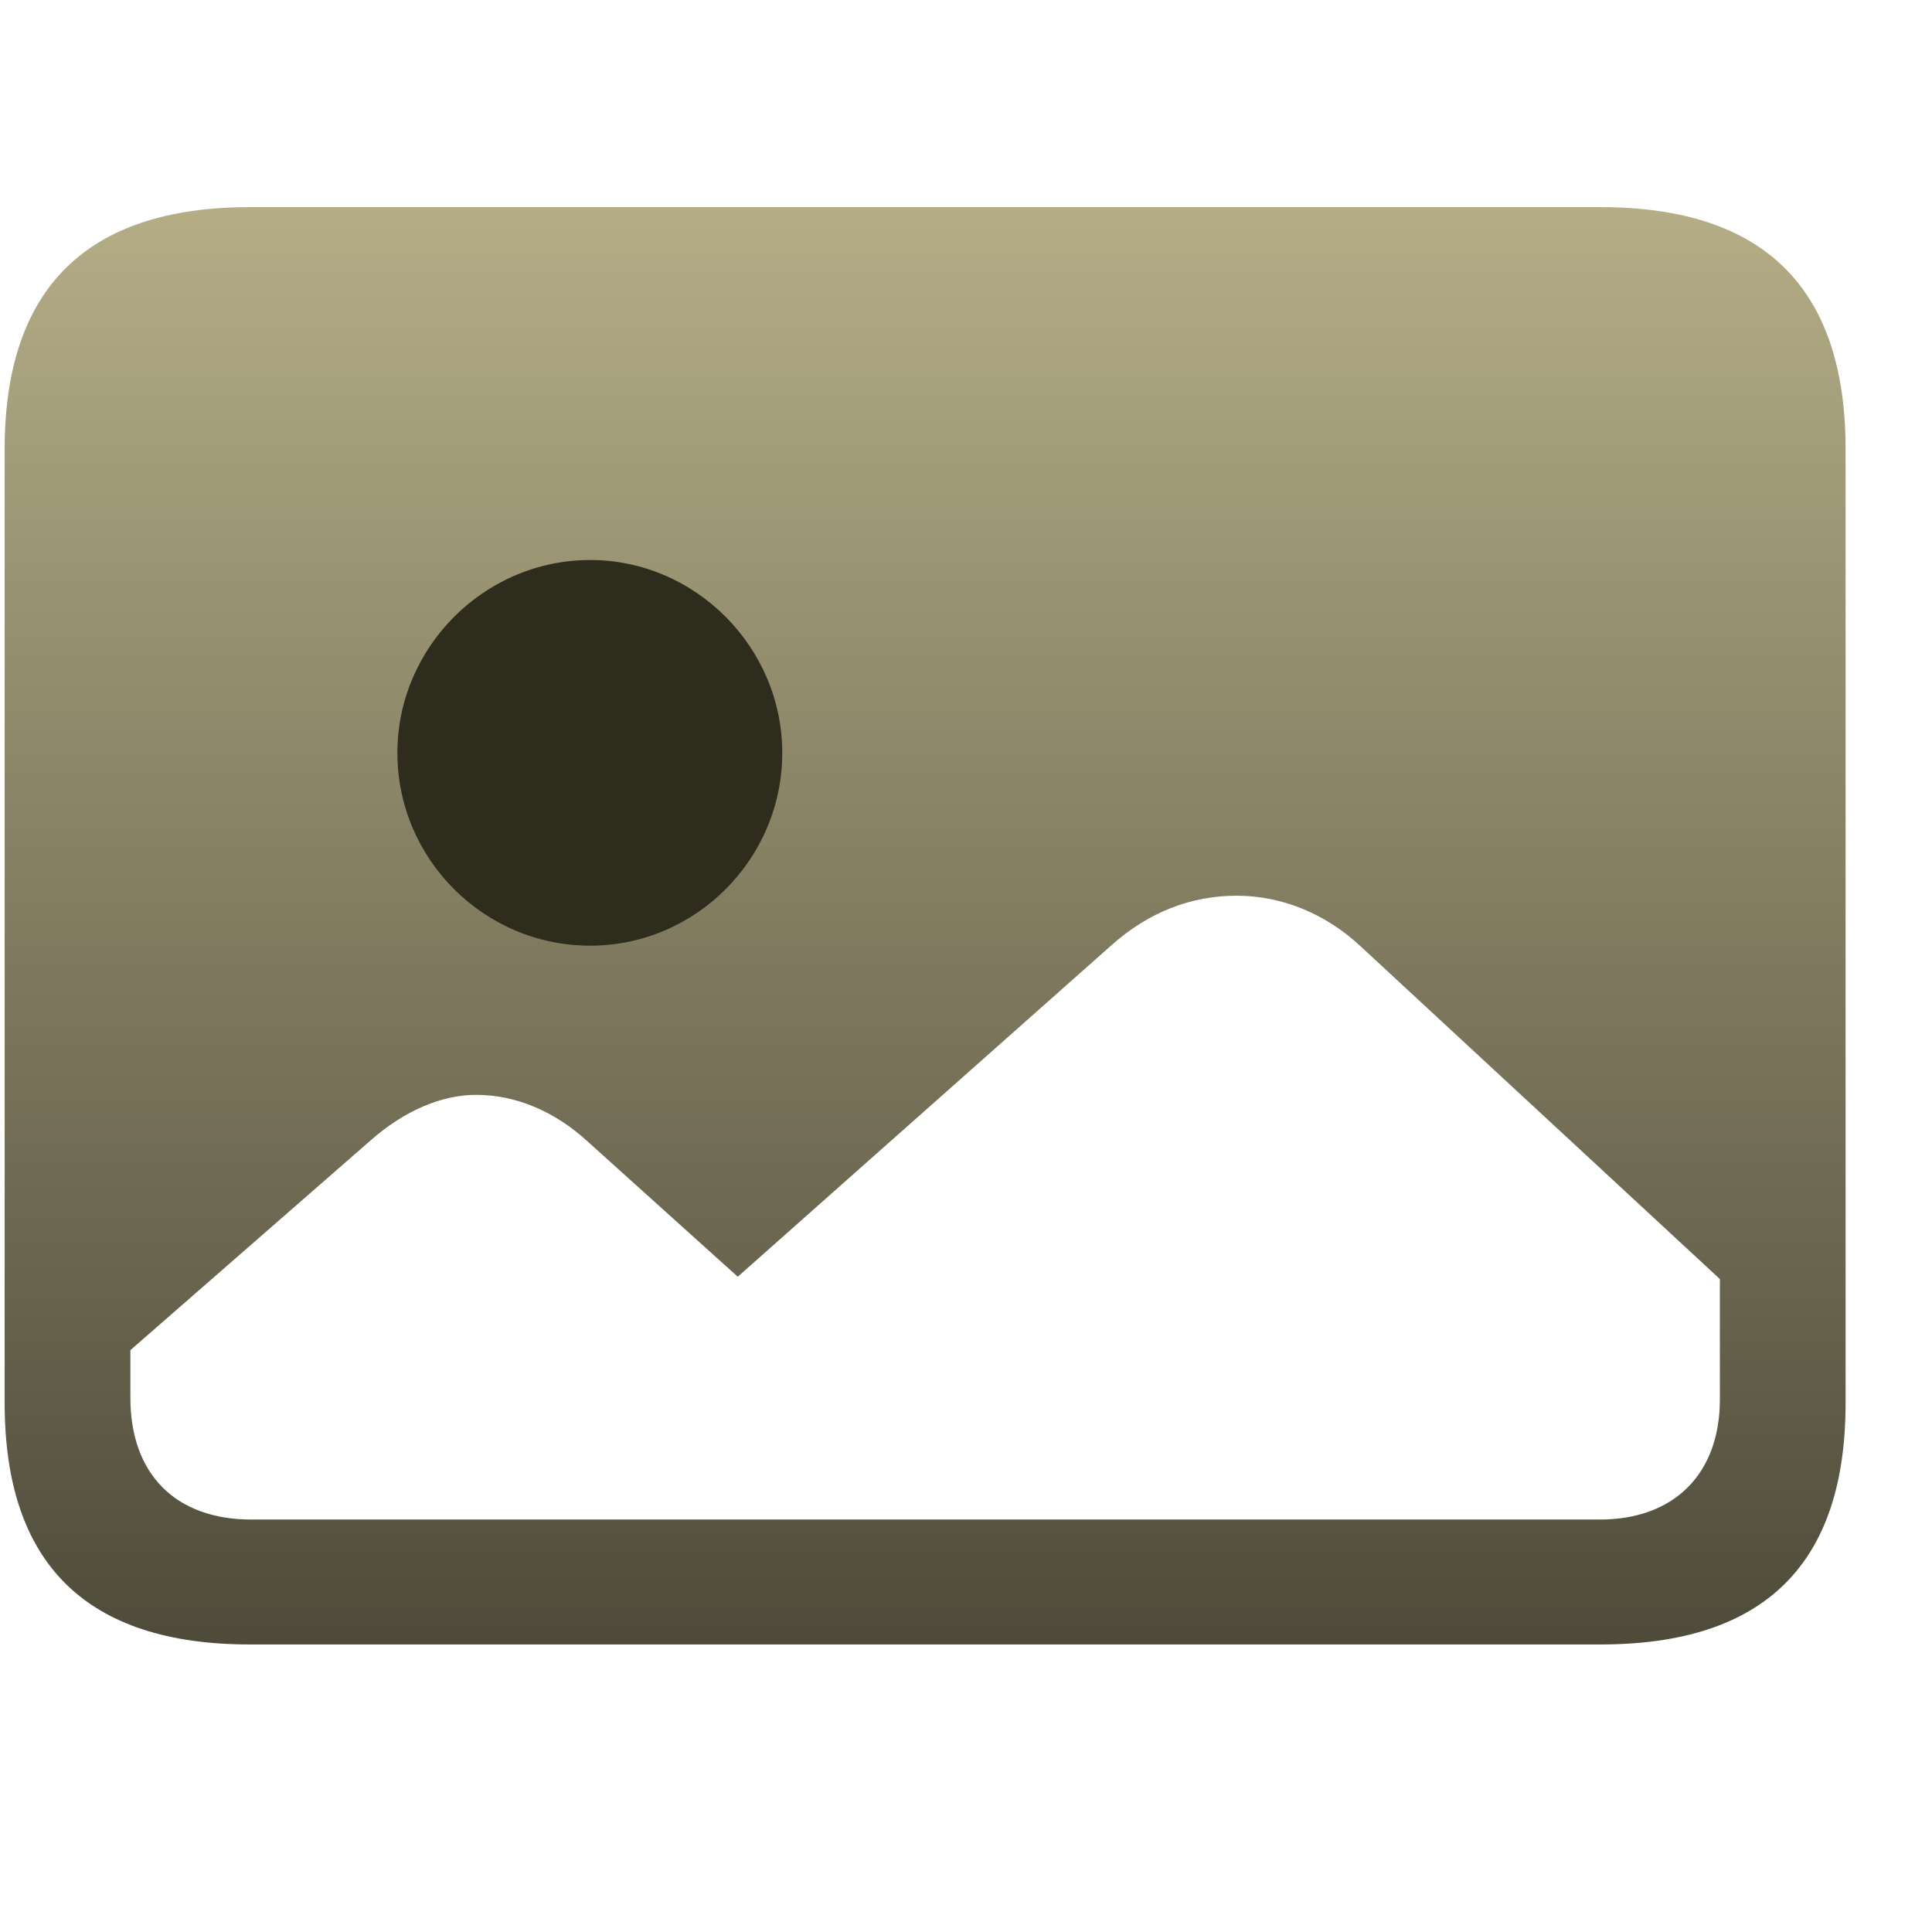
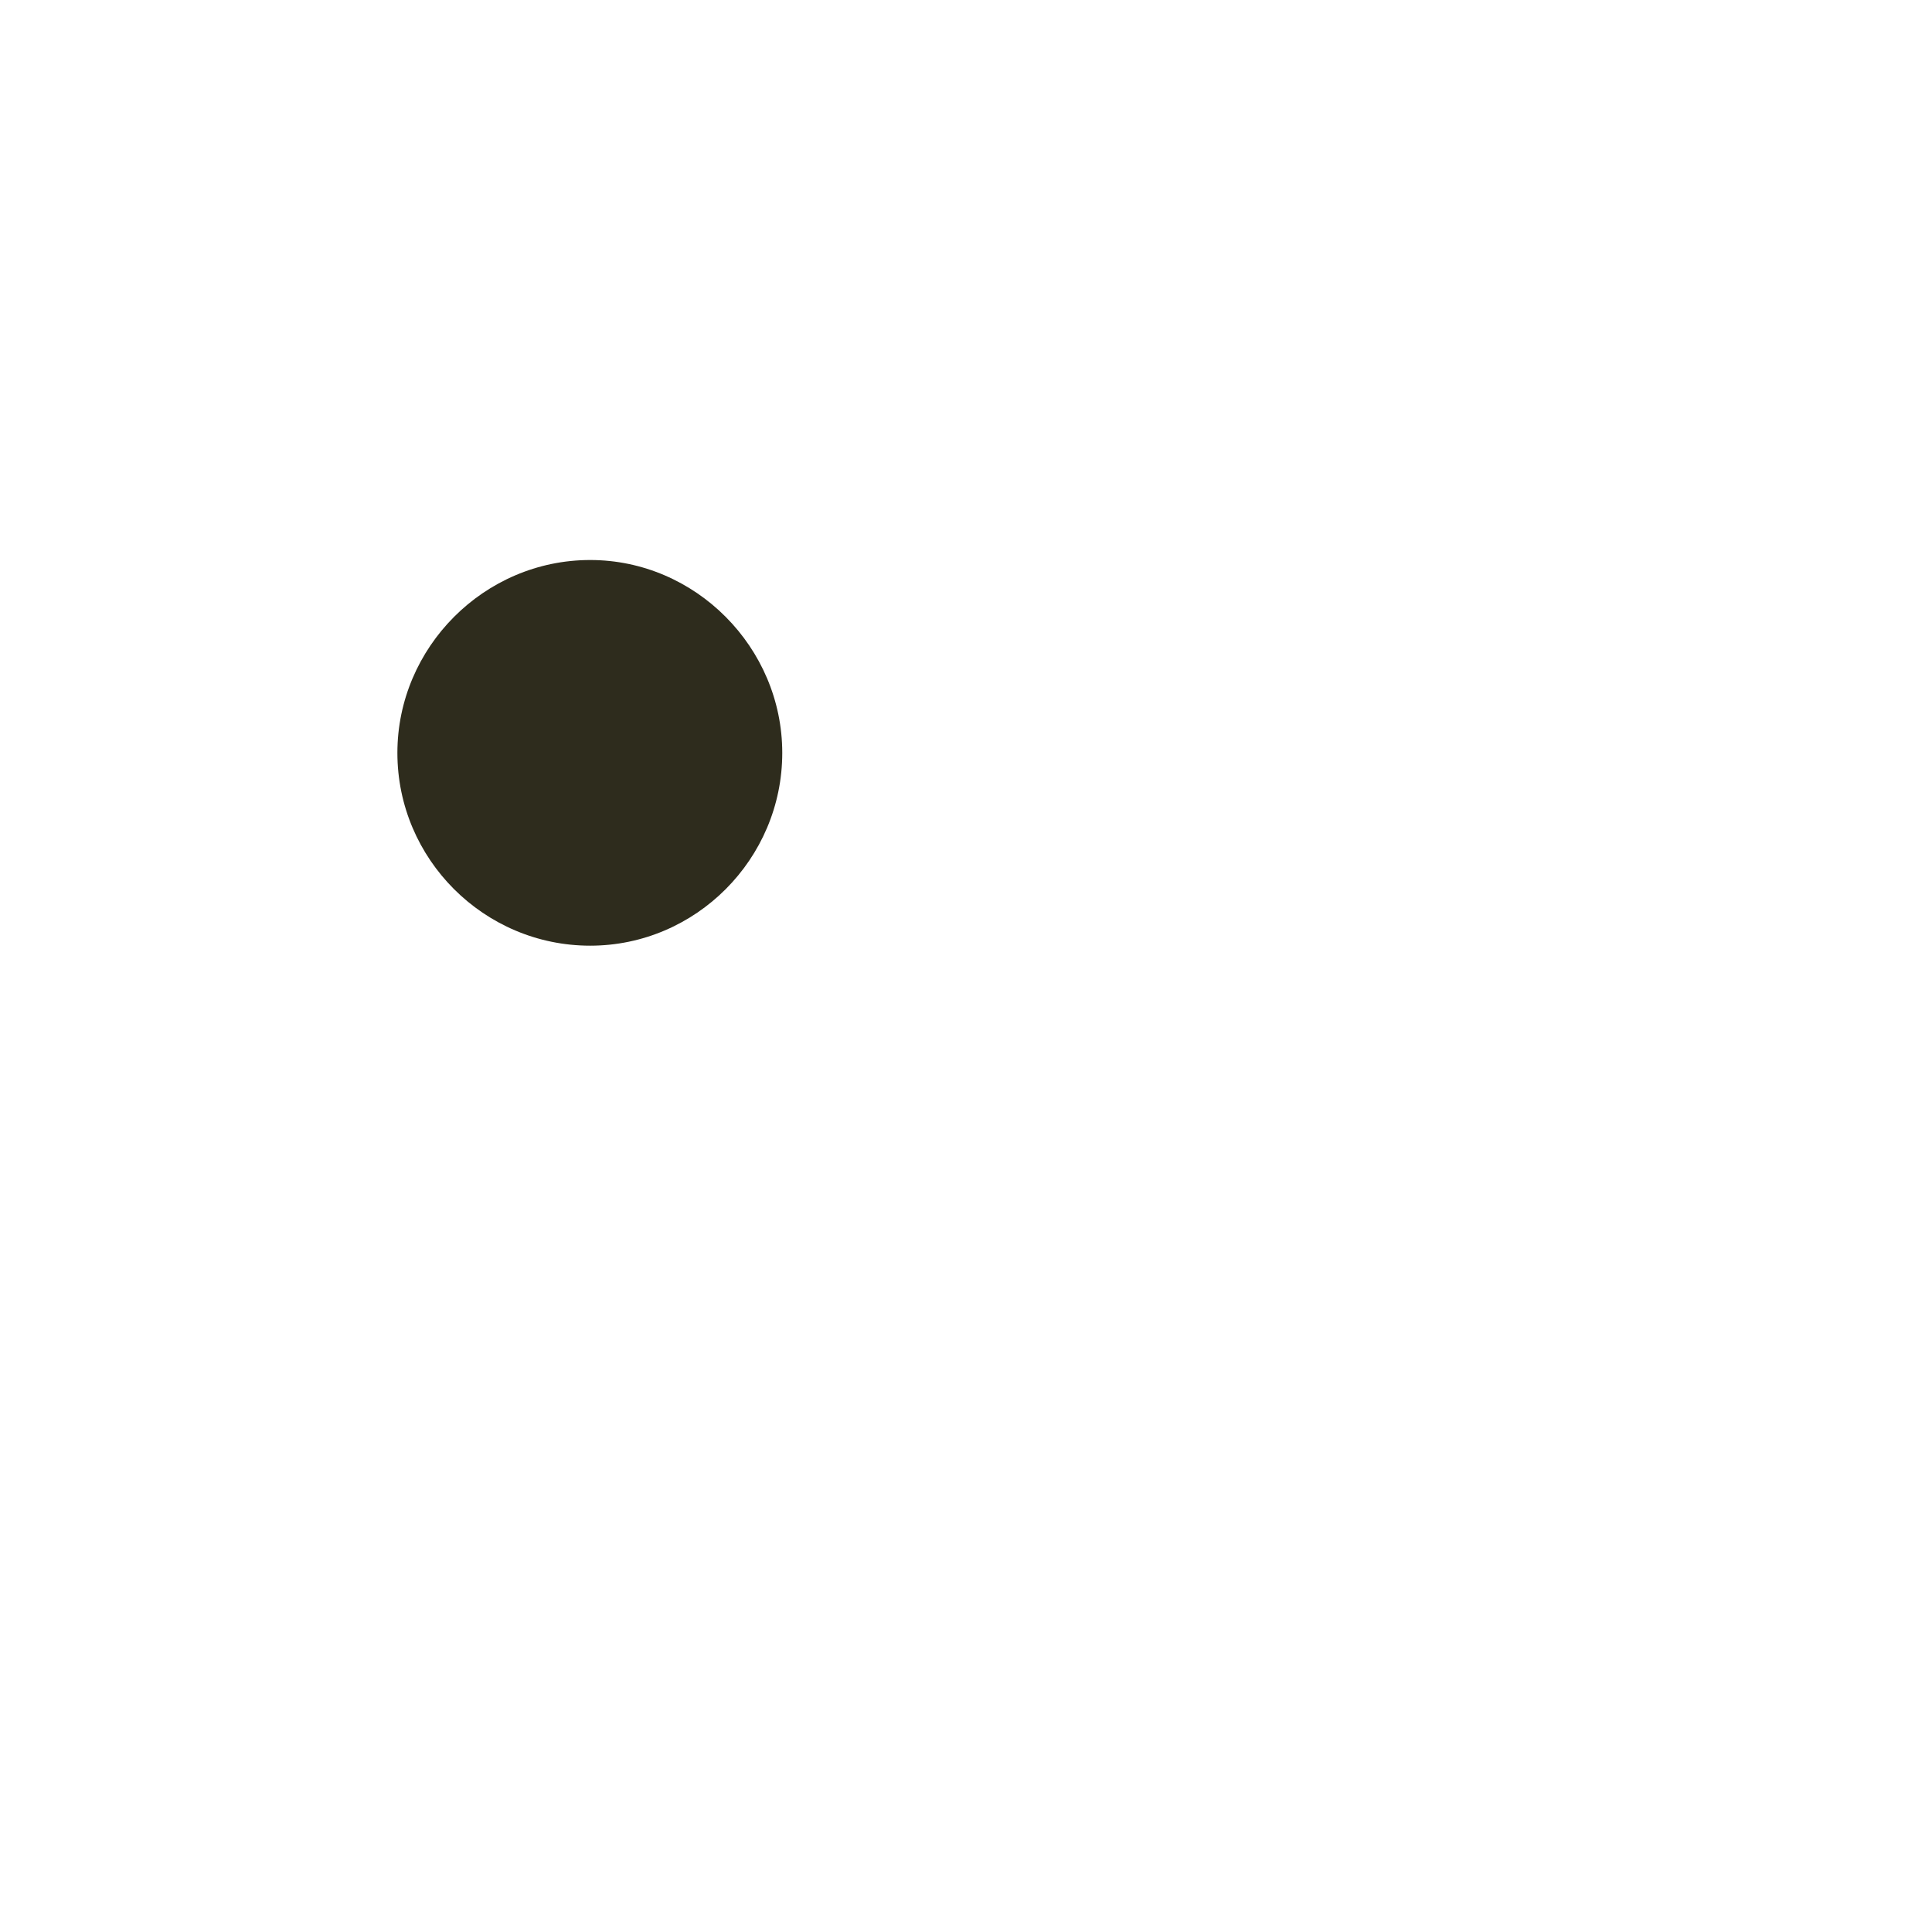
<svg xmlns="http://www.w3.org/2000/svg" width="29" height="29" viewBox="0 0 29 29" fill="none">
  <g clip-path="url(#clip0_42_63)">
-     <path d="M3.773 22.809C2.637 22.809 1.957 22.129 1.957 20.98V20.266L5.555 17.125C6.07 16.668 6.633 16.434 7.148 16.434C7.723 16.434 8.32 16.668 8.836 17.148L11.074 19.164L16.676 14.195C17.25 13.68 17.895 13.445 18.562 13.445C19.207 13.445 19.875 13.691 20.426 14.207L25.816 19.199V21.004C25.816 22.129 25.125 22.809 24.012 22.809H3.773ZM3.75 24.684H24.023C26.484 24.684 27.703 23.477 27.703 21.062V6.742C27.703 4.328 26.484 3.109 24.023 3.109H3.75C1.301 3.109 0.07 4.328 0.07 6.742V21.062C0.07 23.477 1.301 24.684 3.75 24.684Z" fill="url(#paint0_linear_42_63)" />
    <path d="M8.859 14.195C7.266 14.195 5.965 12.895 5.965 11.301C5.965 9.719 7.266 8.406 8.859 8.406C10.441 8.406 11.742 9.719 11.742 11.301C11.742 12.895 10.441 14.195 8.859 14.195Z" fill="#2E2C1D" />
  </g>
  <defs>
    <linearGradient id="paint0_linear_42_63" x1="13.887" y1="3.109" x2="13.887" y2="24.684" gradientUnits="userSpaceOnUse">
      <stop stop-color="#B4AD86" />
      <stop offset="1" stop-color="#4E4B3A" />
    </linearGradient>
    <clipPath id="clip0_42_63">
      <rect width="27.633" height="21.574" fill="white" transform="translate(0.07 3.109)" />
    </clipPath>
  </defs>
</svg>